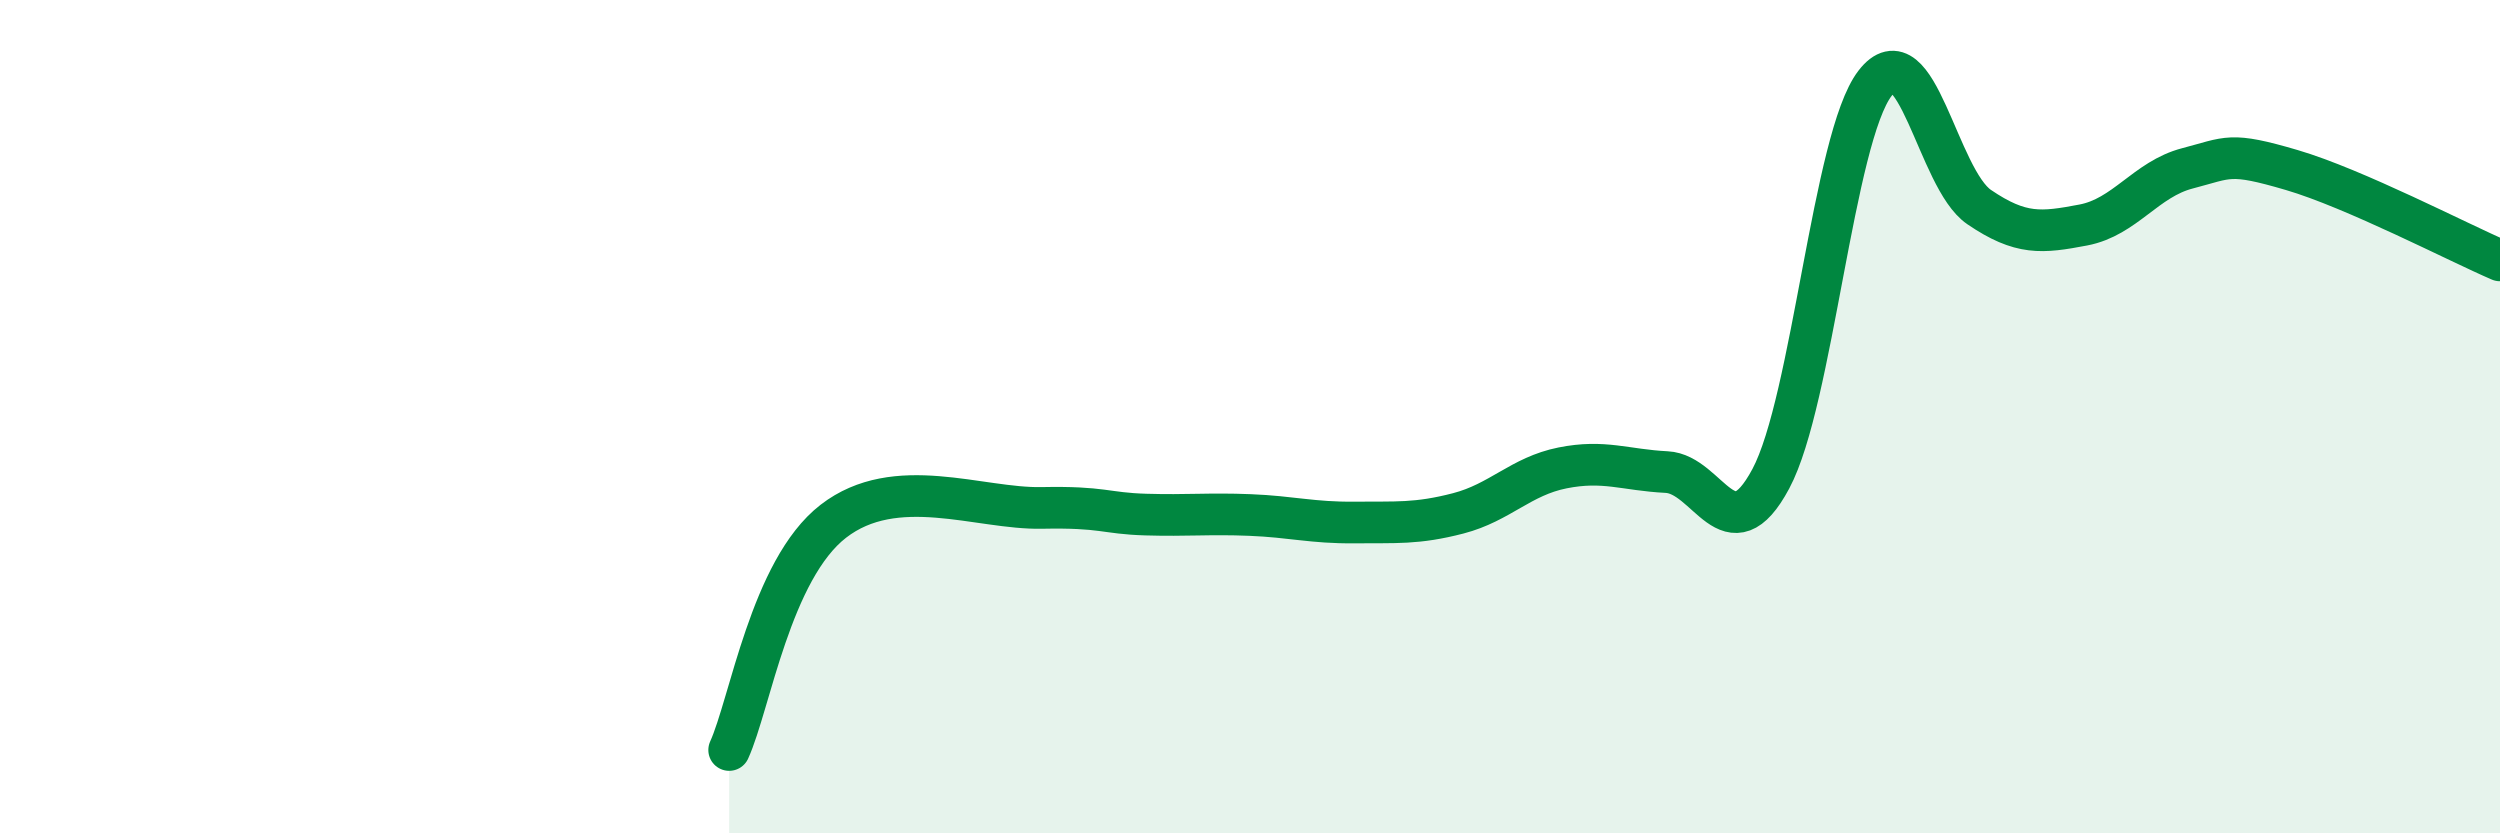
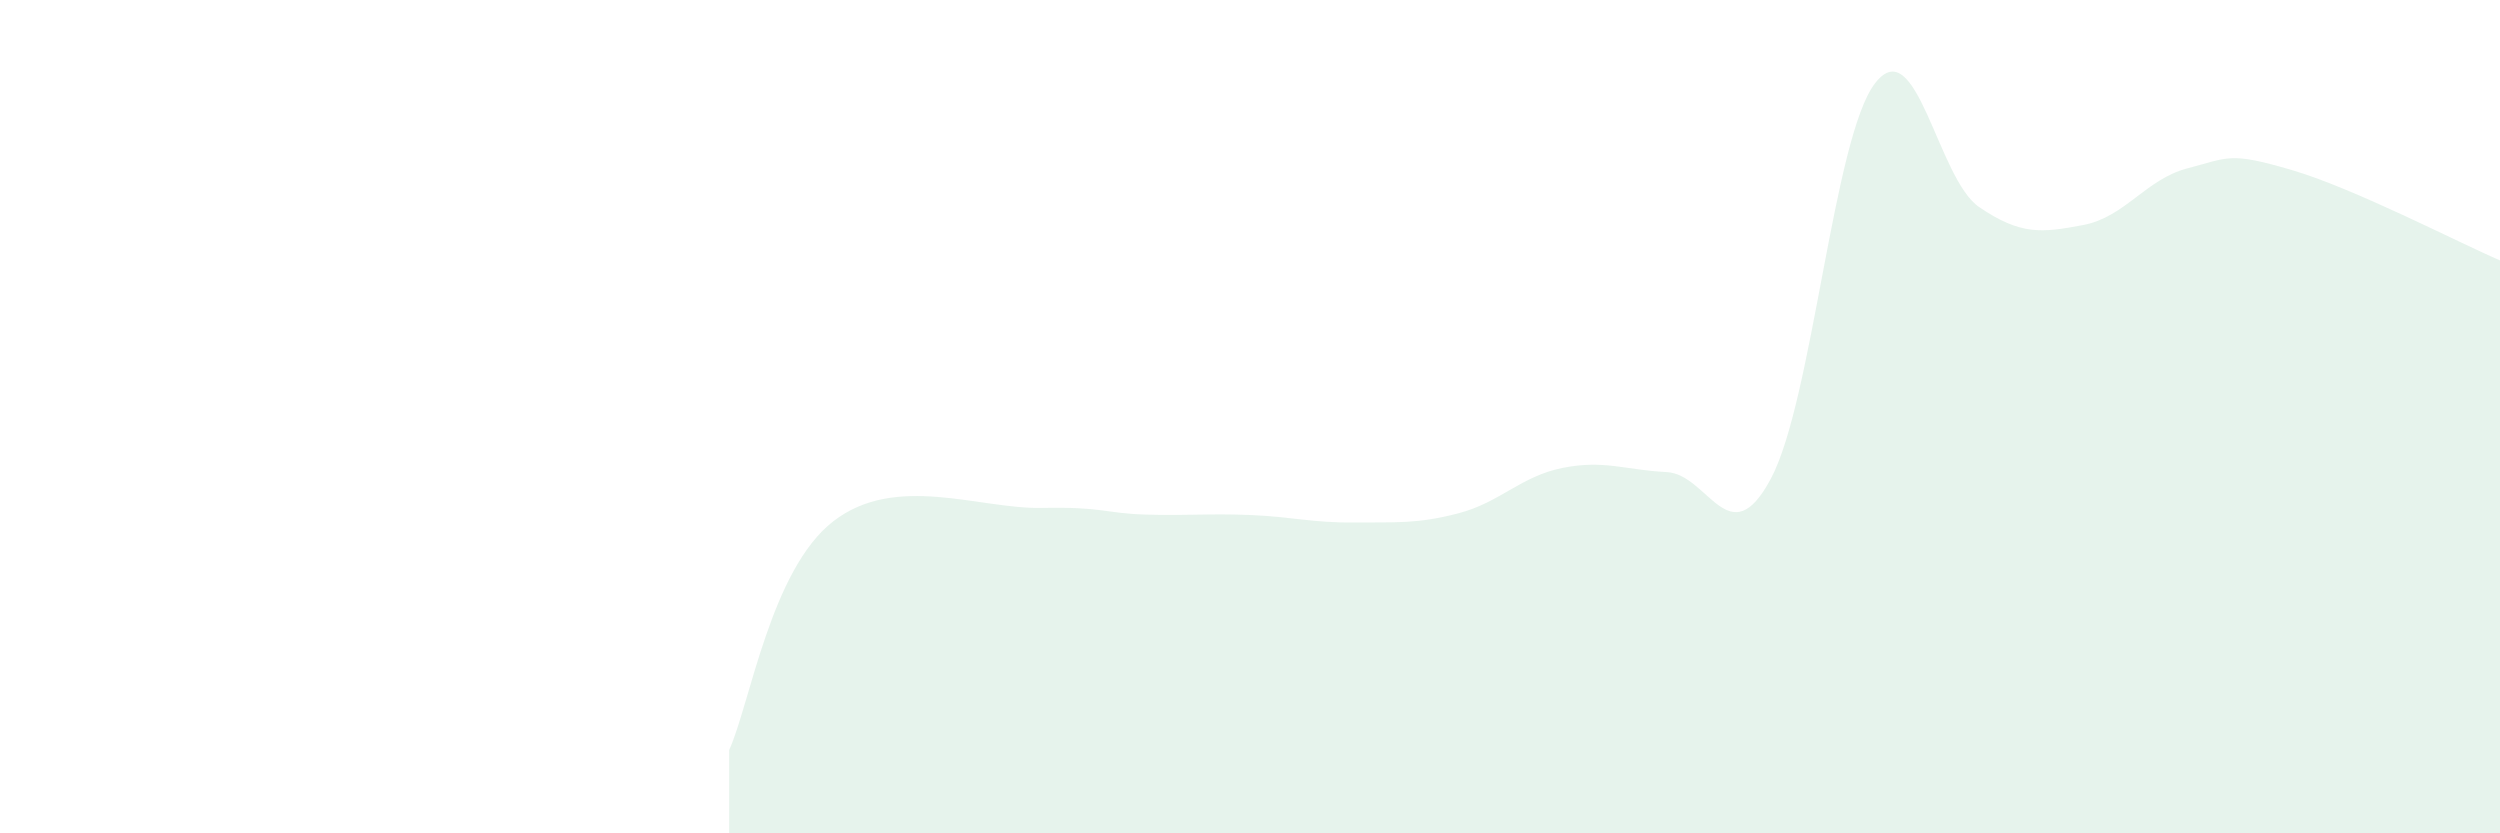
<svg xmlns="http://www.w3.org/2000/svg" width="60" height="20" viewBox="0 0 60 20">
  <path d="M 17.5,18 C 18,16.9 18.5,13.67 20,12.51 C 21.5,11.35 23.5,12.22 25,12.19 C 26.5,12.16 26.5,12.32 27.5,12.35 C 28.5,12.38 29,12.32 30,12.36 C 31,12.4 31.5,12.55 32.5,12.54 C 33.5,12.53 34,12.58 35,12.32 C 36,12.06 36.5,11.43 37.5,11.23 C 38.5,11.03 39,11.28 40,11.33 C 41,11.38 41.5,13.36 42.5,11.49 C 43.5,9.62 44,3.3 45,2 C 46,0.7 46.5,4.29 47.5,4.97 C 48.5,5.65 49,5.59 50,5.4 C 51,5.21 51.5,4.3 52.5,4.04 C 53.5,3.78 53.5,3.64 55,4.08 C 56.5,4.52 59,5.82 60,6.25L60 20L17.5 20Z" fill="#008740" opacity="0.1" stroke-linecap="round" stroke-linejoin="round" />
-   <path d="M 17.5,18 C 18,16.9 18.5,13.67 20,12.51 C 21.5,11.35 23.5,12.22 25,12.19 C 26.5,12.16 26.5,12.32 27.5,12.35 C 28.5,12.38 29,12.32 30,12.36 C 31,12.4 31.5,12.55 32.5,12.54 C 33.5,12.53 34,12.58 35,12.32 C 36,12.06 36.5,11.43 37.5,11.23 C 38.5,11.03 39,11.28 40,11.33 C 41,11.38 41.5,13.36 42.5,11.49 C 43.5,9.62 44,3.3 45,2 C 46,0.7 46.5,4.29 47.5,4.97 C 48.5,5.65 49,5.59 50,5.4 C 51,5.21 51.5,4.3 52.5,4.04 C 53.5,3.78 53.5,3.64 55,4.08 C 56.5,4.52 59,5.82 60,6.25" stroke="#008740" stroke-width="1" fill="none" stroke-linecap="round" stroke-linejoin="round" />
</svg>